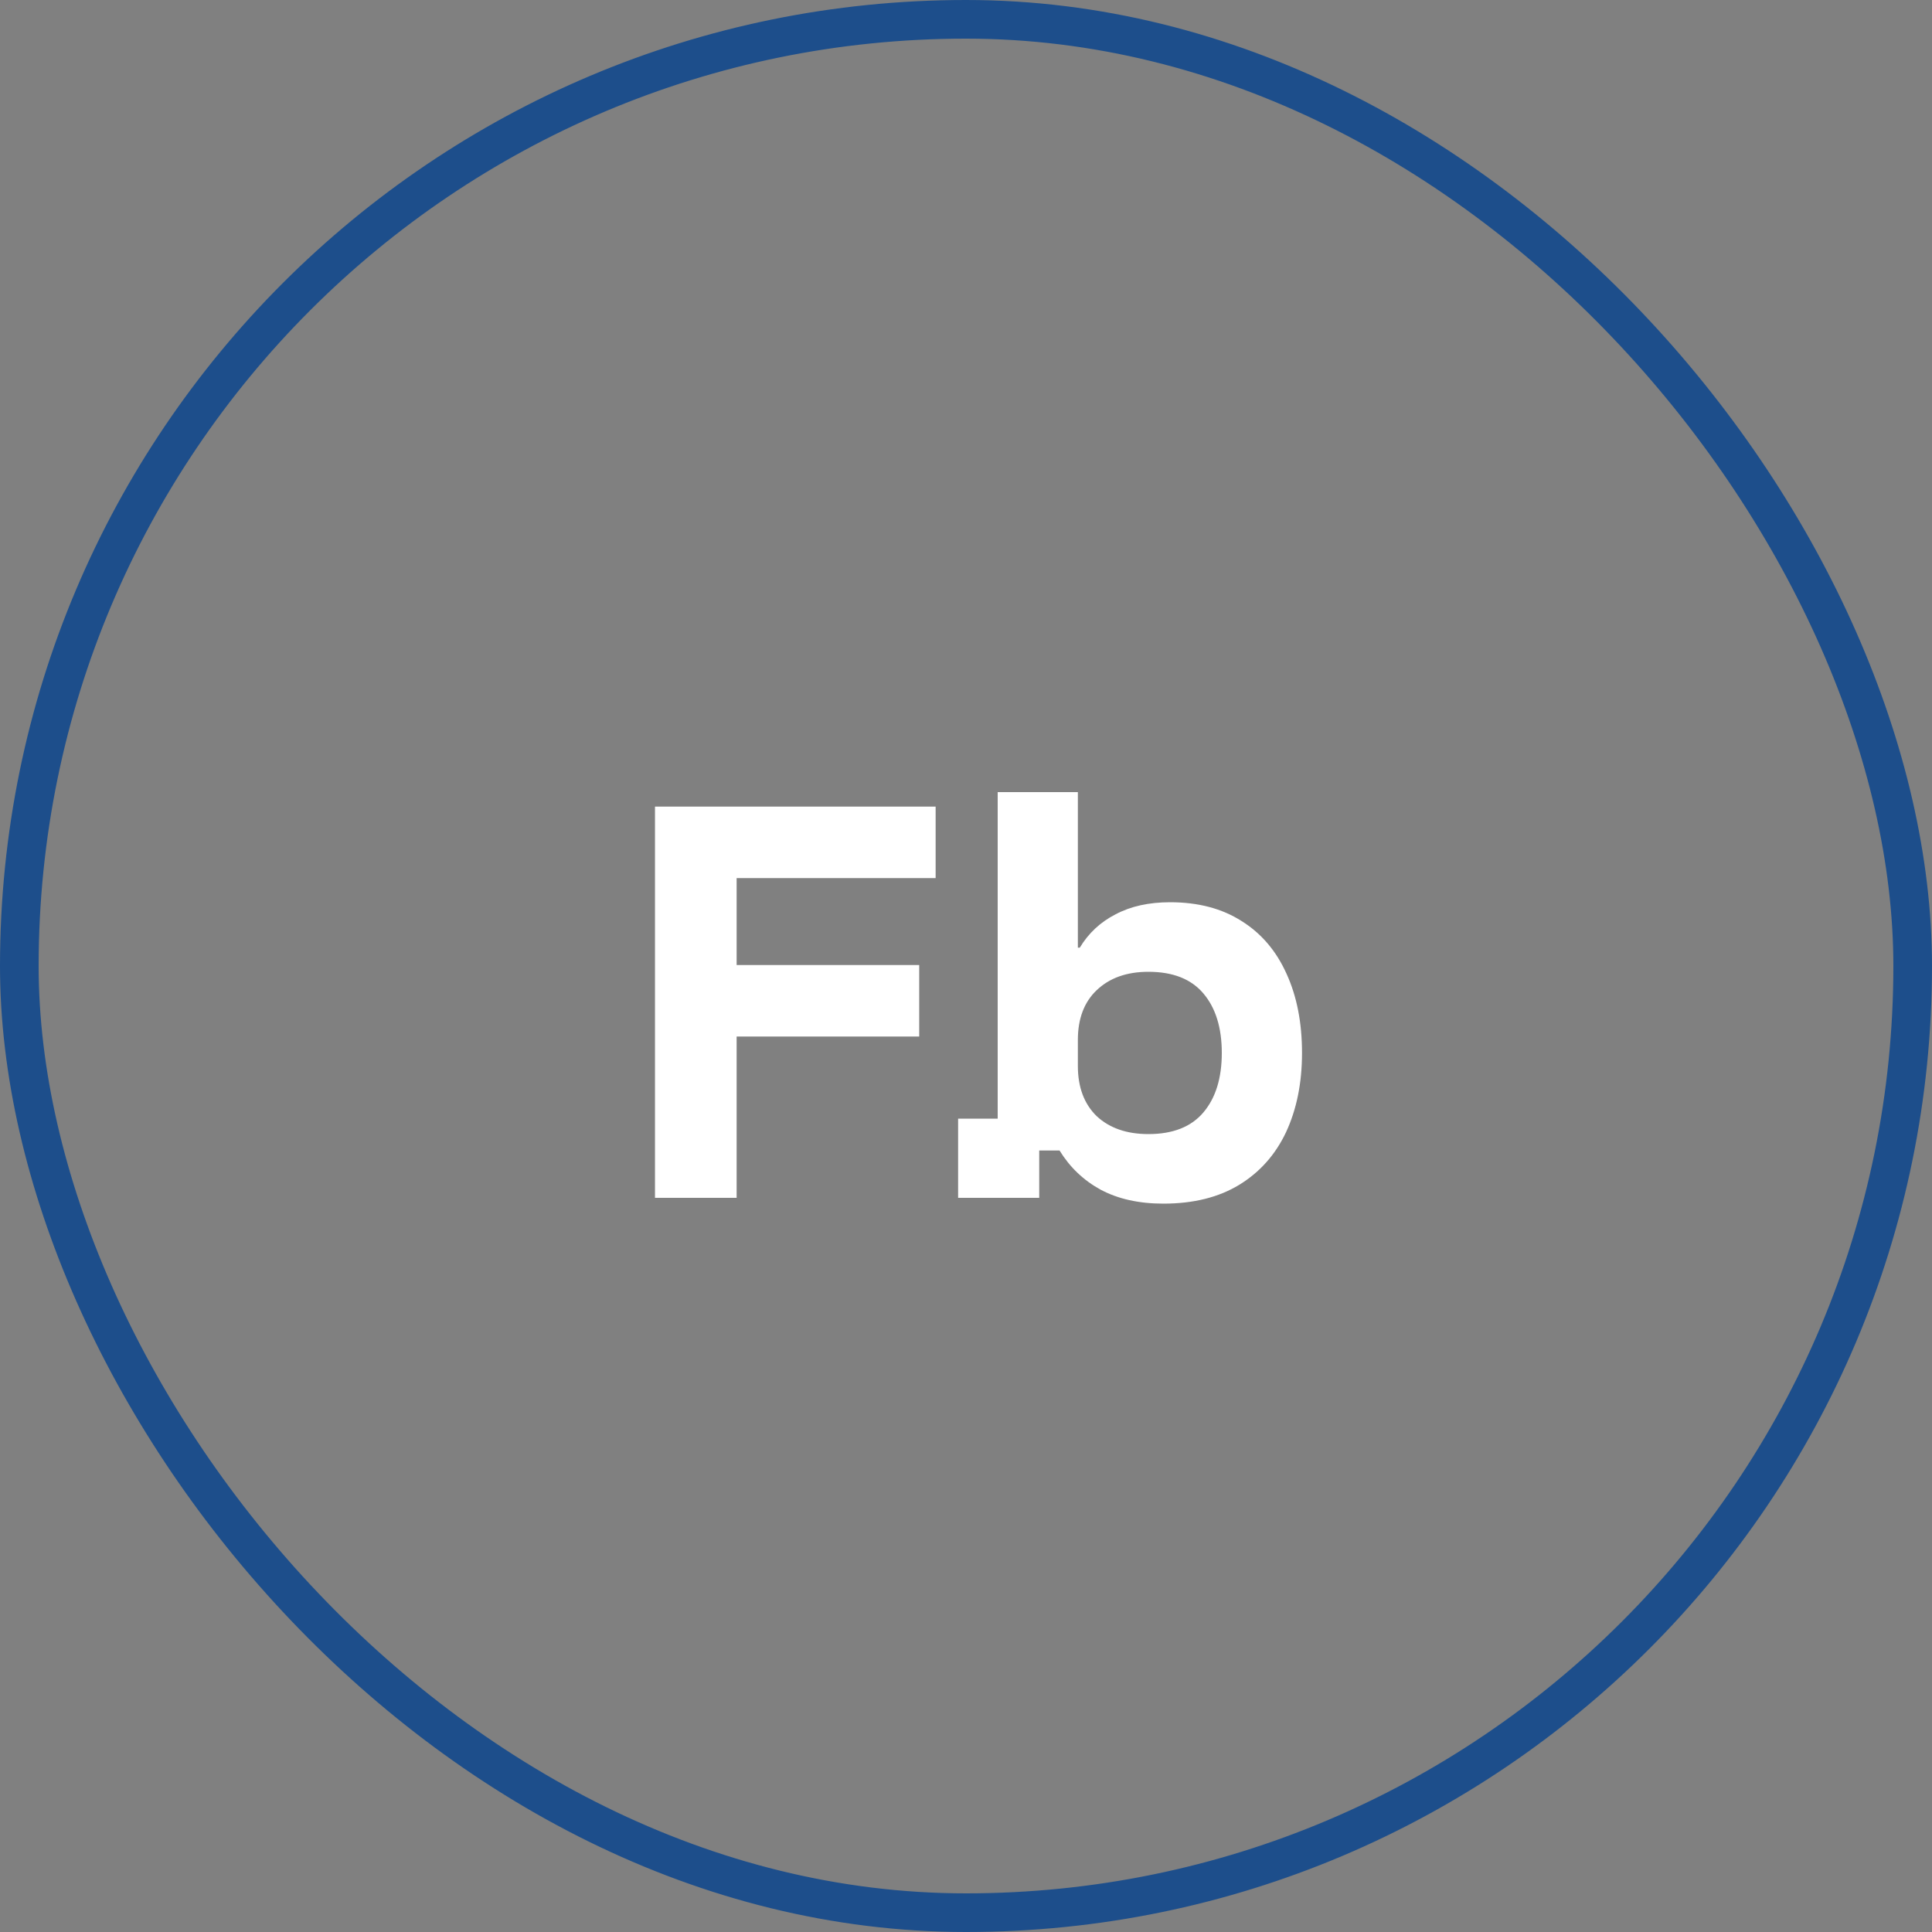
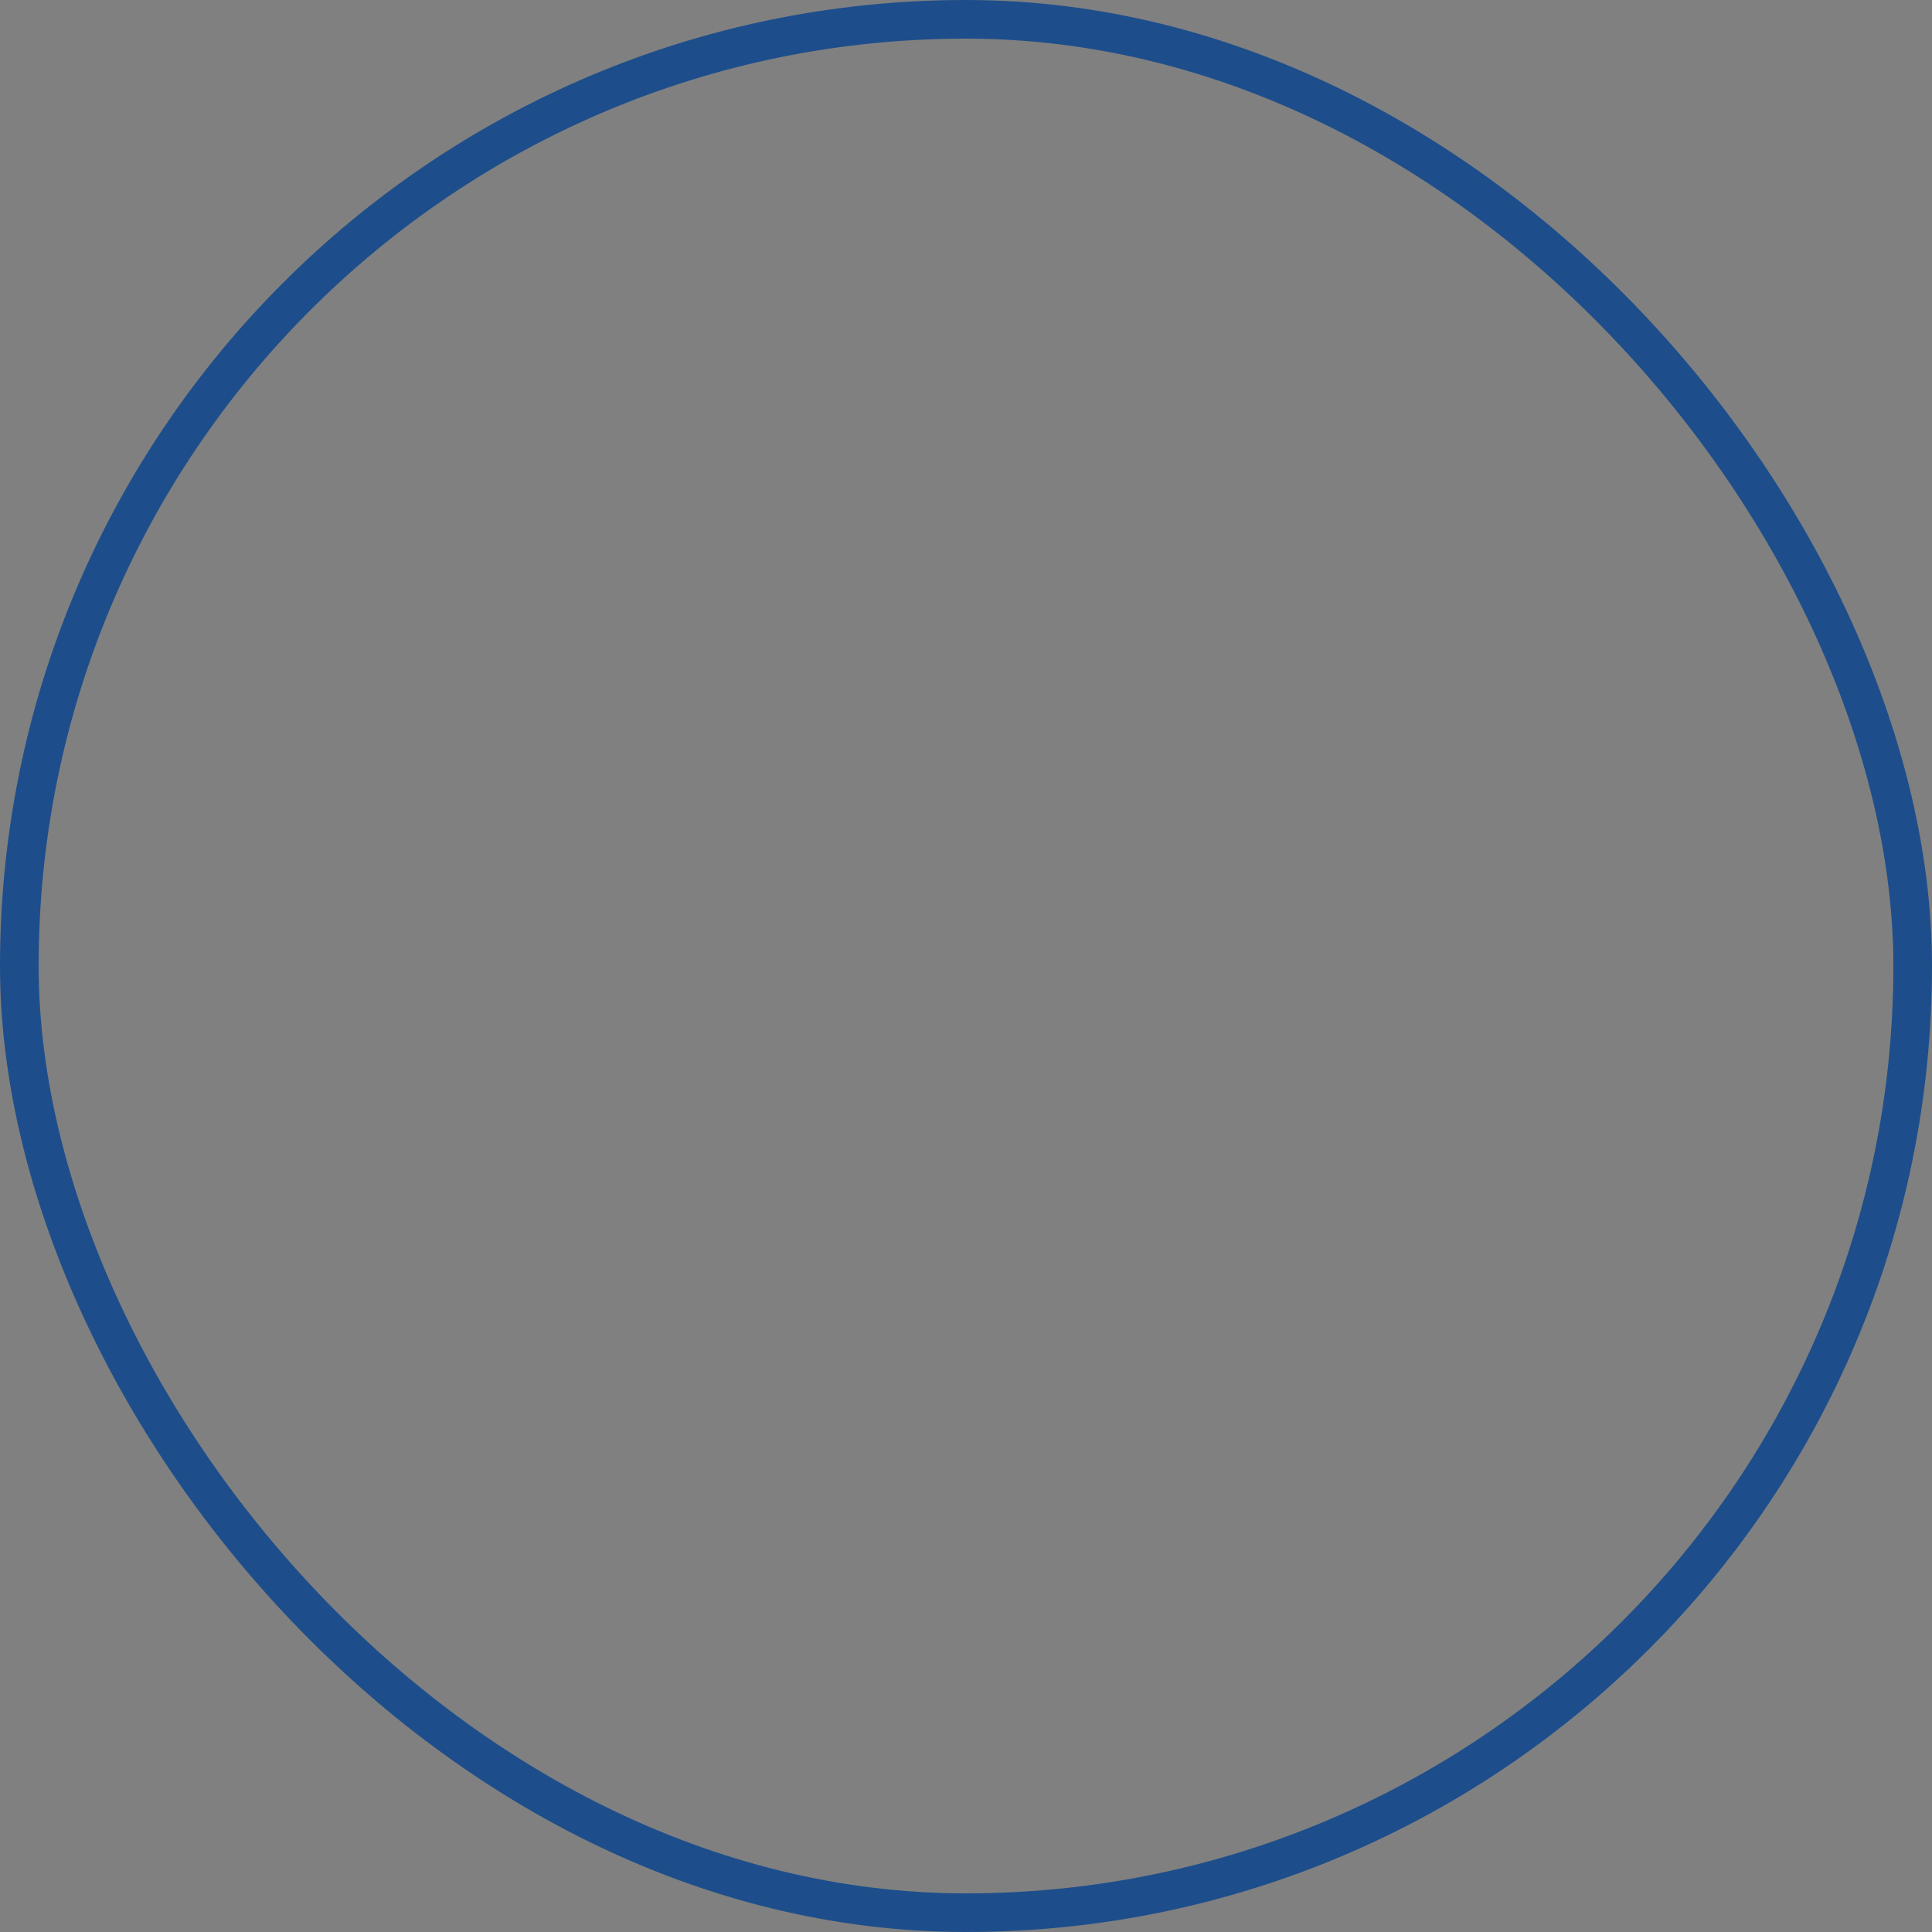
<svg xmlns="http://www.w3.org/2000/svg" width="50" height="50" viewBox="0 0 50 50" fill="none">
  <rect x="0" y="0" width="50" height="50" fill="#808080" stroke="none" />
  <rect x="0.5" y="0.5" width="49" height="49" rx="24.5" stroke="#1D4E8B" />
-   <path d="M19.064 31H16.951V20.875H24.214V22.725H19.064V24.975H23.789V26.825H19.064V31ZM30.108 31.15C29.475 31.15 28.933 31.029 28.483 30.788C28.041 30.546 27.687 30.208 27.421 29.775H26.895V31H24.796V28.95H25.82V20.5H27.895V24.525H27.945C28.171 24.15 28.479 23.863 28.87 23.663C29.262 23.454 29.733 23.35 30.283 23.35C31.008 23.35 31.625 23.512 32.133 23.837C32.641 24.154 33.029 24.608 33.295 25.2C33.562 25.783 33.696 26.467 33.696 27.25C33.696 28.025 33.558 28.708 33.283 29.3C33.008 29.883 32.604 30.337 32.071 30.663C31.537 30.988 30.883 31.15 30.108 31.15ZM29.721 29.35C30.354 29.35 30.829 29.163 31.145 28.788C31.462 28.413 31.62 27.9 31.62 27.25C31.62 26.6 31.462 26.087 31.145 25.712C30.829 25.337 30.354 25.15 29.721 25.15C29.162 25.15 28.716 25.308 28.383 25.625C28.058 25.933 27.895 26.363 27.895 26.913V27.587C27.895 28.137 28.058 28.571 28.383 28.887C28.716 29.196 29.162 29.35 29.721 29.35Z" fill="white" />
</svg>